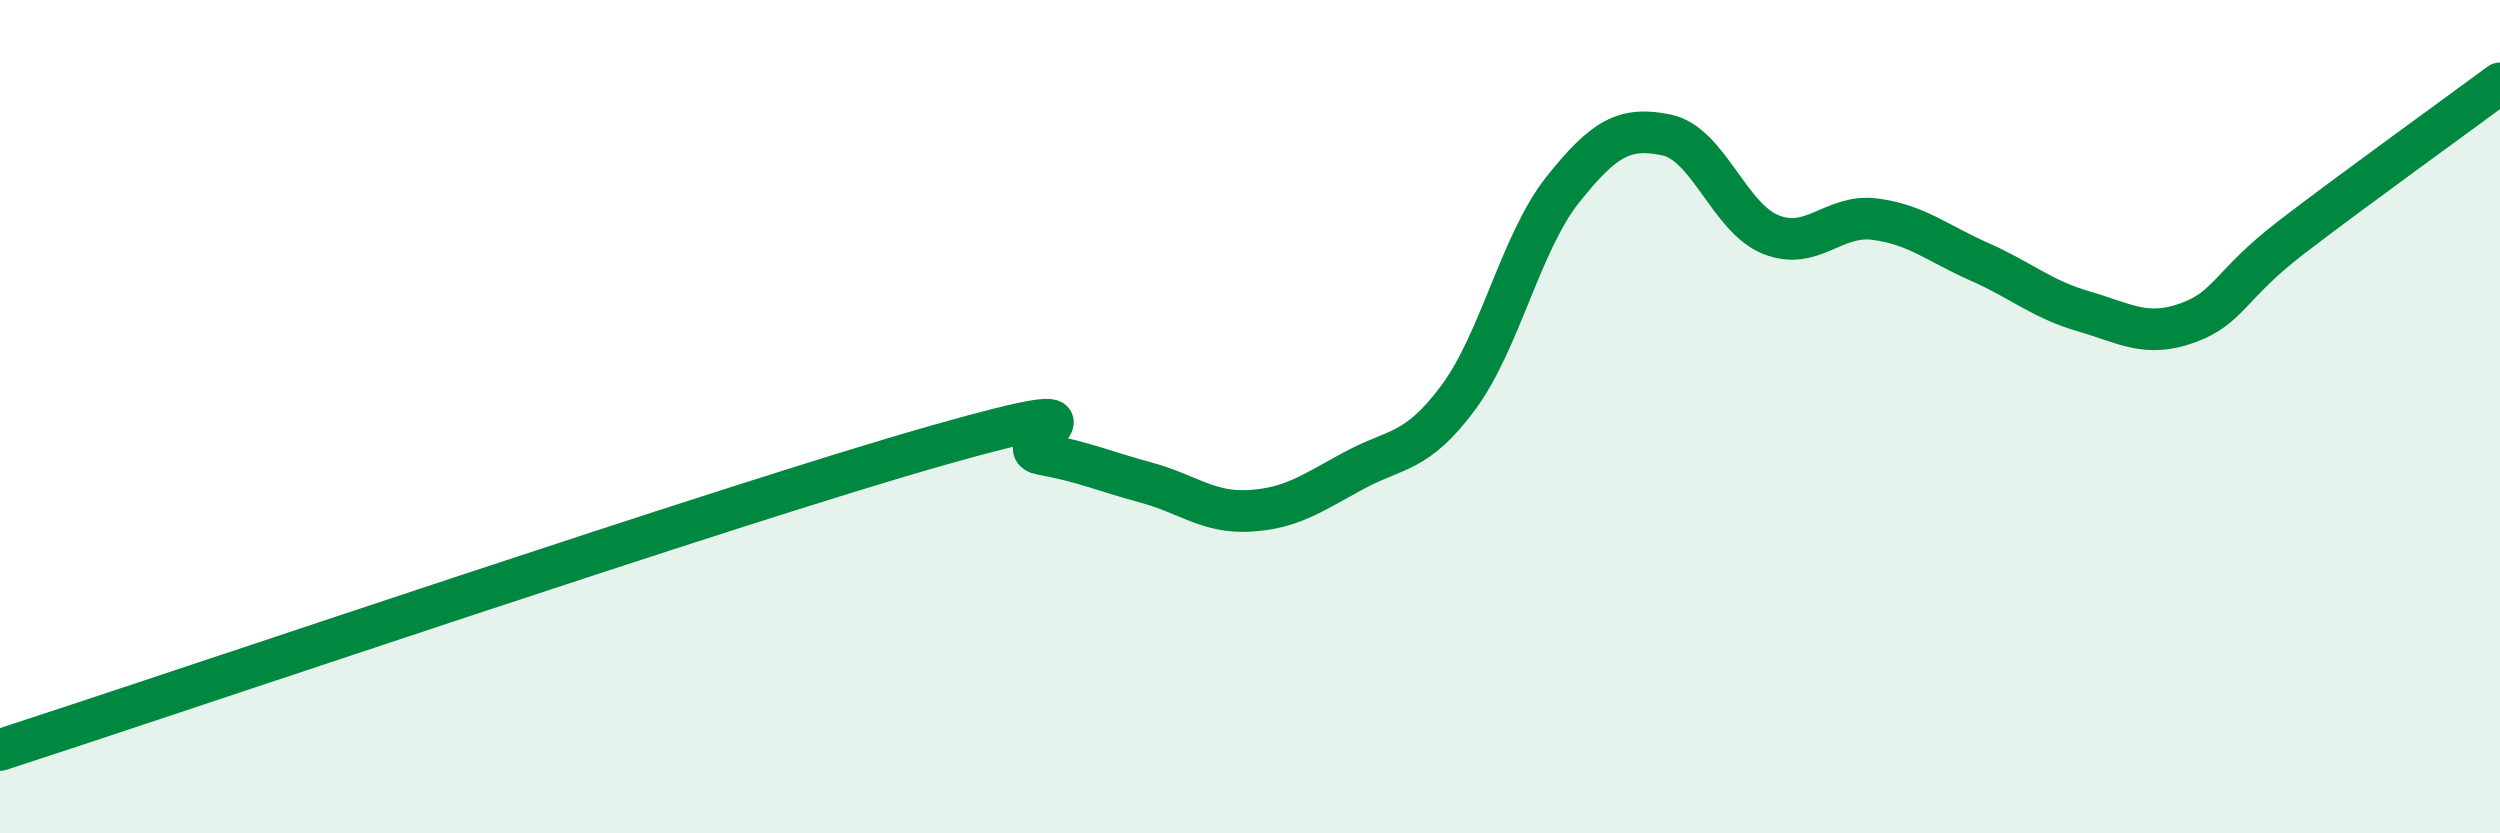
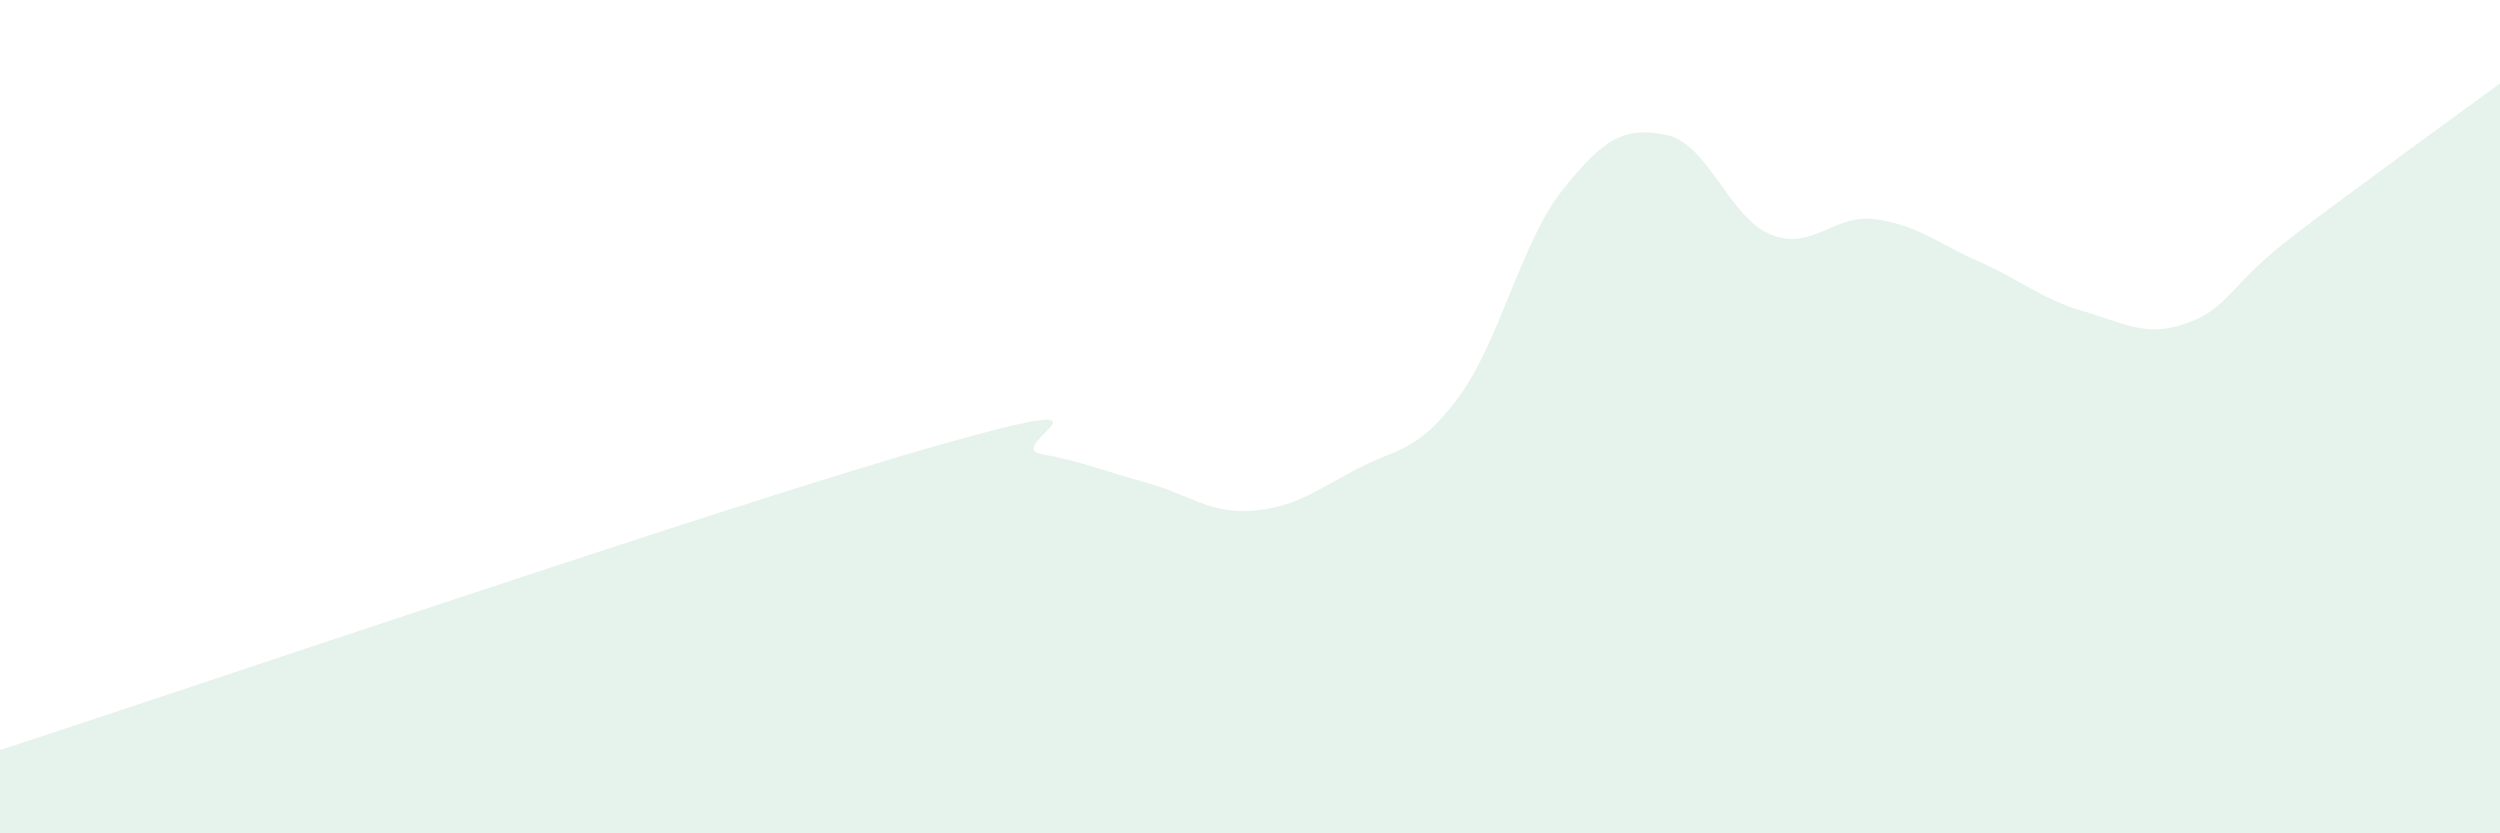
<svg xmlns="http://www.w3.org/2000/svg" width="60" height="20" viewBox="0 0 60 20">
  <path d="M 0,18 C 4.5,16.54 17.5,12.11 22.5,10.69 C 27.5,9.27 24,10.72 25,10.9 C 26,11.08 26.5,11.31 27.5,11.58 C 28.5,11.85 29,12.32 30,12.26 C 31,12.2 31.5,11.83 32.5,11.29 C 33.5,10.75 34,10.89 35,9.54 C 36,8.19 36.5,5.82 37.5,4.56 C 38.5,3.3 39,3.03 40,3.24 C 41,3.45 41.5,5.23 42.5,5.63 C 43.5,6.03 44,5.13 45,5.26 C 46,5.39 46.5,5.84 47.5,6.28 C 48.5,6.72 49,7.18 50,7.47 C 51,7.76 51.5,8.11 52.5,7.75 C 53.5,7.39 53.5,6.84 55,5.69 C 56.5,4.54 59,2.74 60,2L60 20L0 20Z" fill="#008740" opacity="0.1" stroke-linecap="round" stroke-linejoin="round" />
-   <path d="M 0,18 C 4.5,16.54 17.5,12.11 22.5,10.69 C 27.5,9.27 24,10.72 25,10.9 C 26,11.08 26.5,11.31 27.5,11.58 C 28.5,11.85 29,12.32 30,12.26 C 31,12.2 31.5,11.83 32.5,11.29 C 33.5,10.75 34,10.89 35,9.54 C 36,8.19 36.5,5.82 37.5,4.56 C 38.5,3.3 39,3.03 40,3.24 C 41,3.45 41.5,5.23 42.5,5.63 C 43.5,6.03 44,5.13 45,5.26 C 46,5.39 46.5,5.84 47.5,6.28 C 48.5,6.72 49,7.18 50,7.47 C 51,7.76 51.5,8.11 52.5,7.75 C 53.5,7.39 53.5,6.84 55,5.69 C 56.5,4.54 59,2.74 60,2" stroke="#008740" stroke-width="1" fill="none" stroke-linecap="round" stroke-linejoin="round" />
</svg>